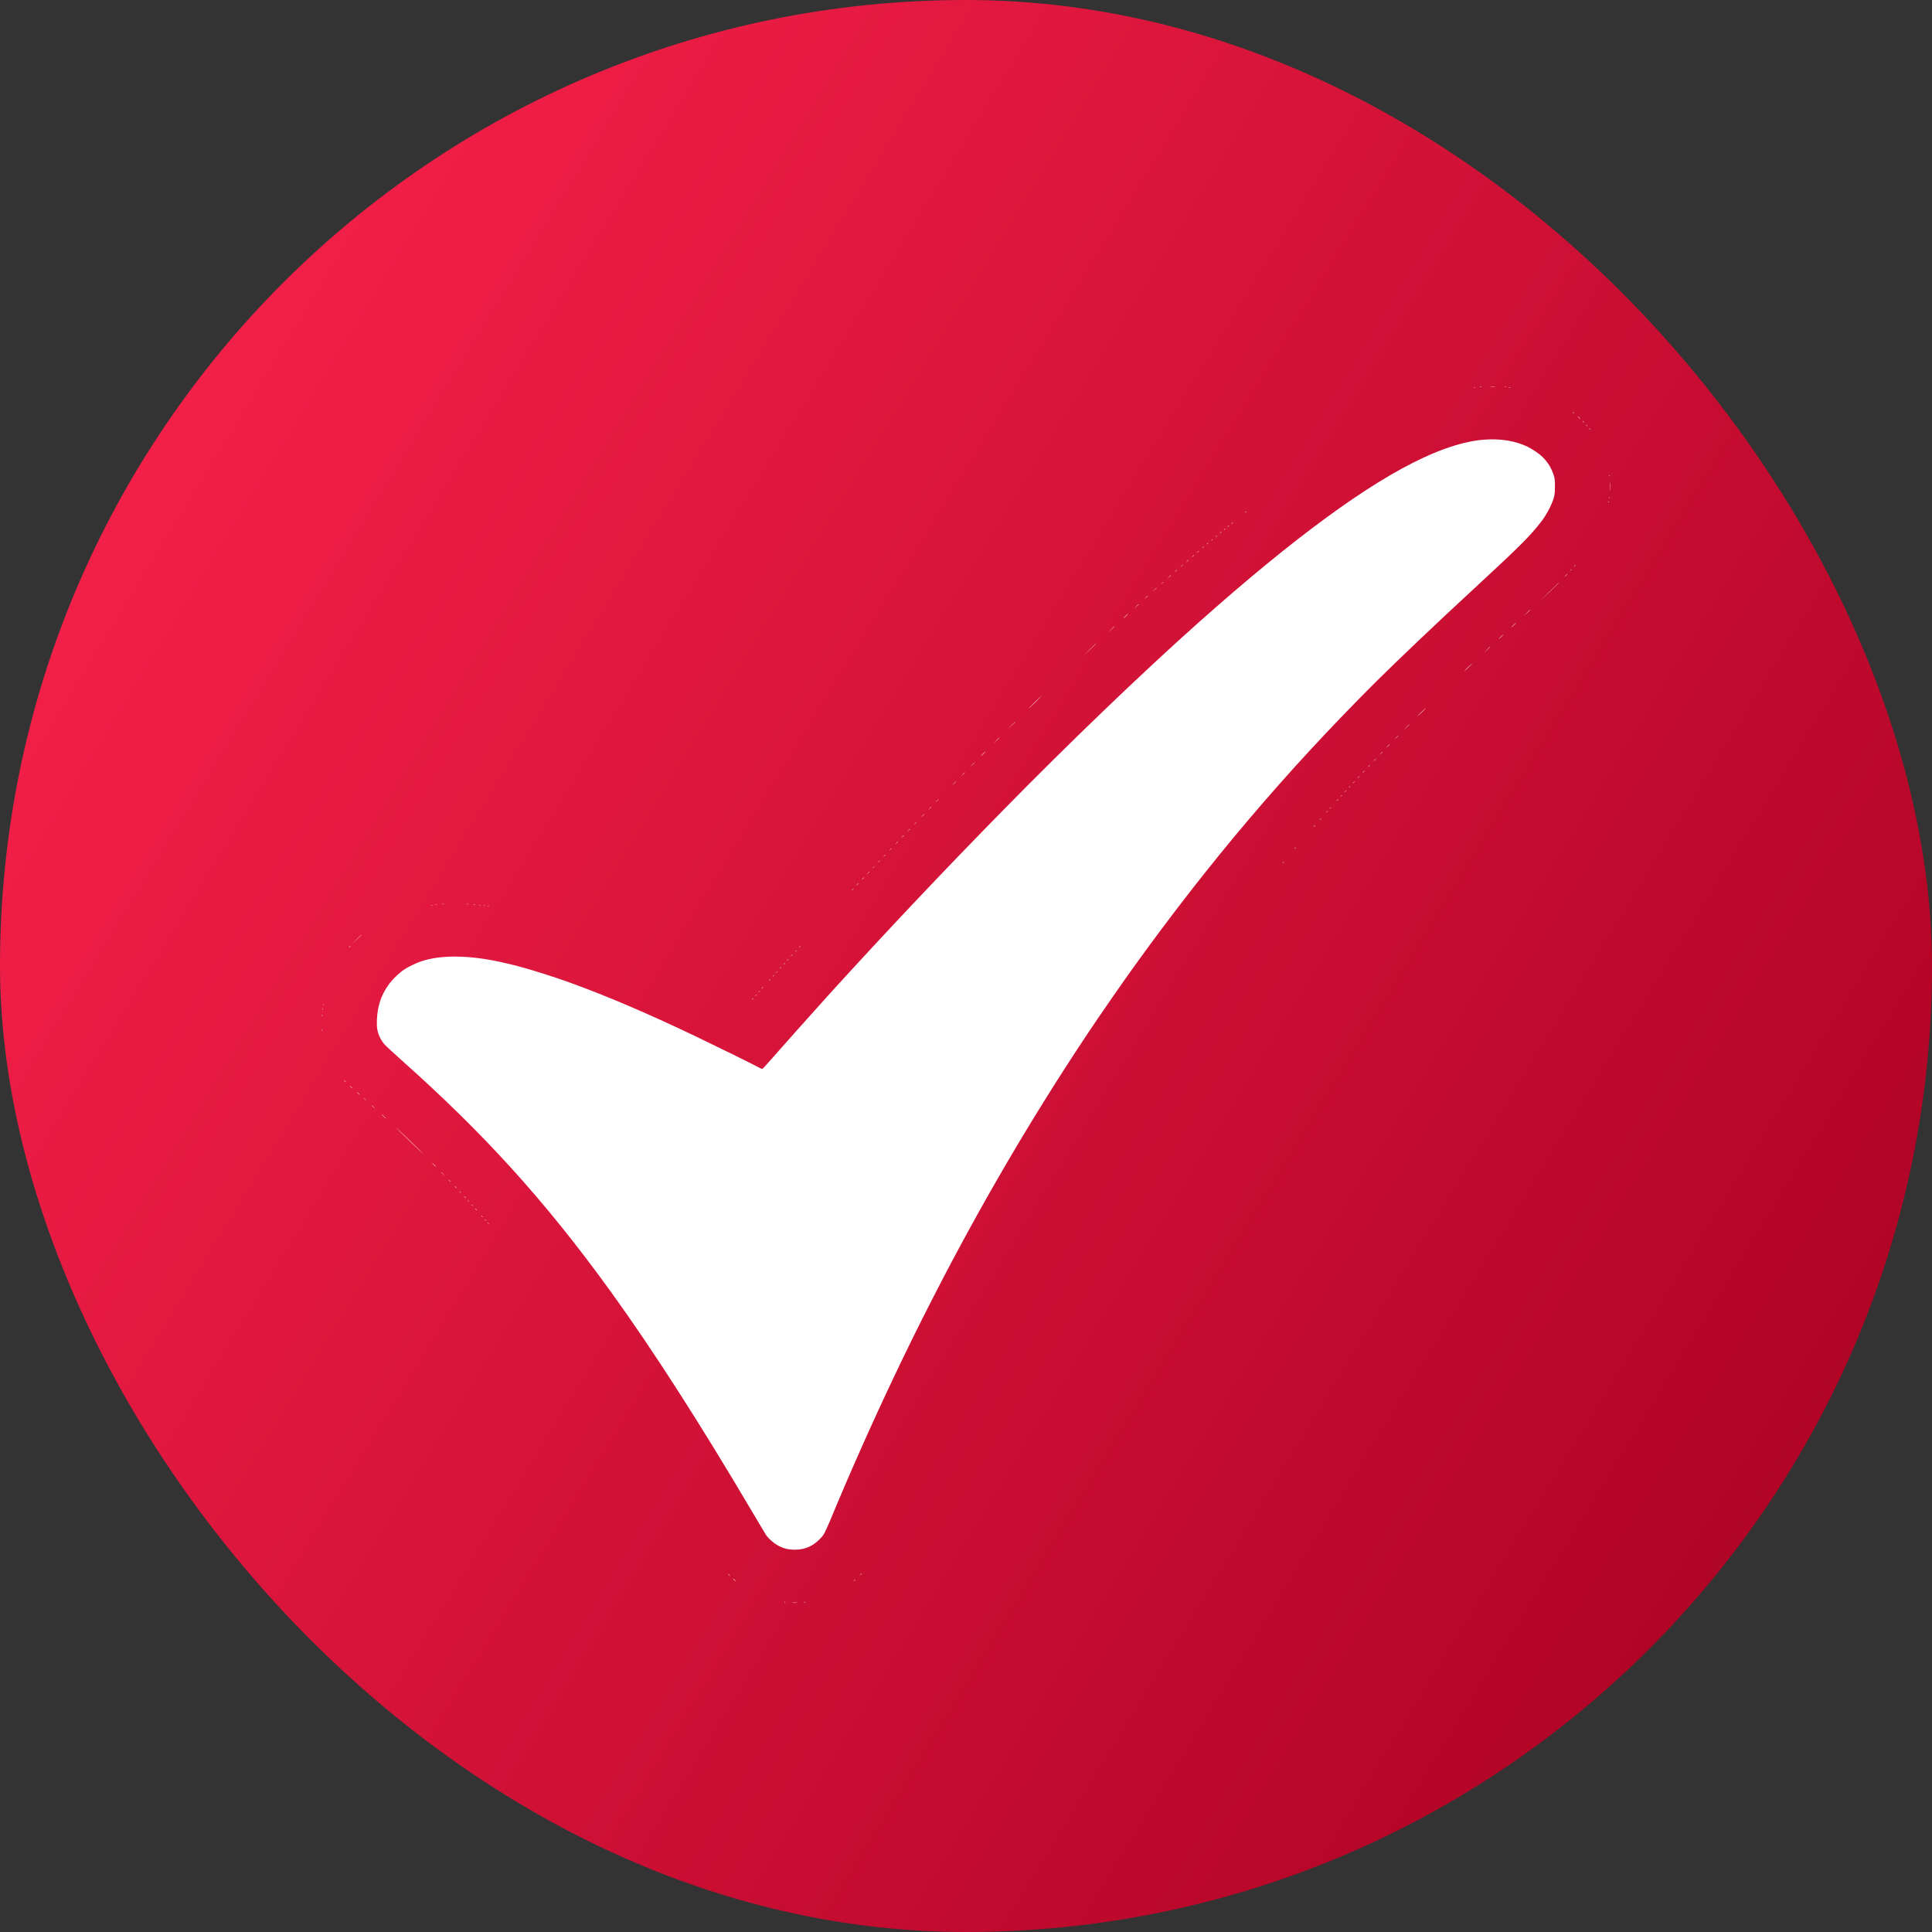
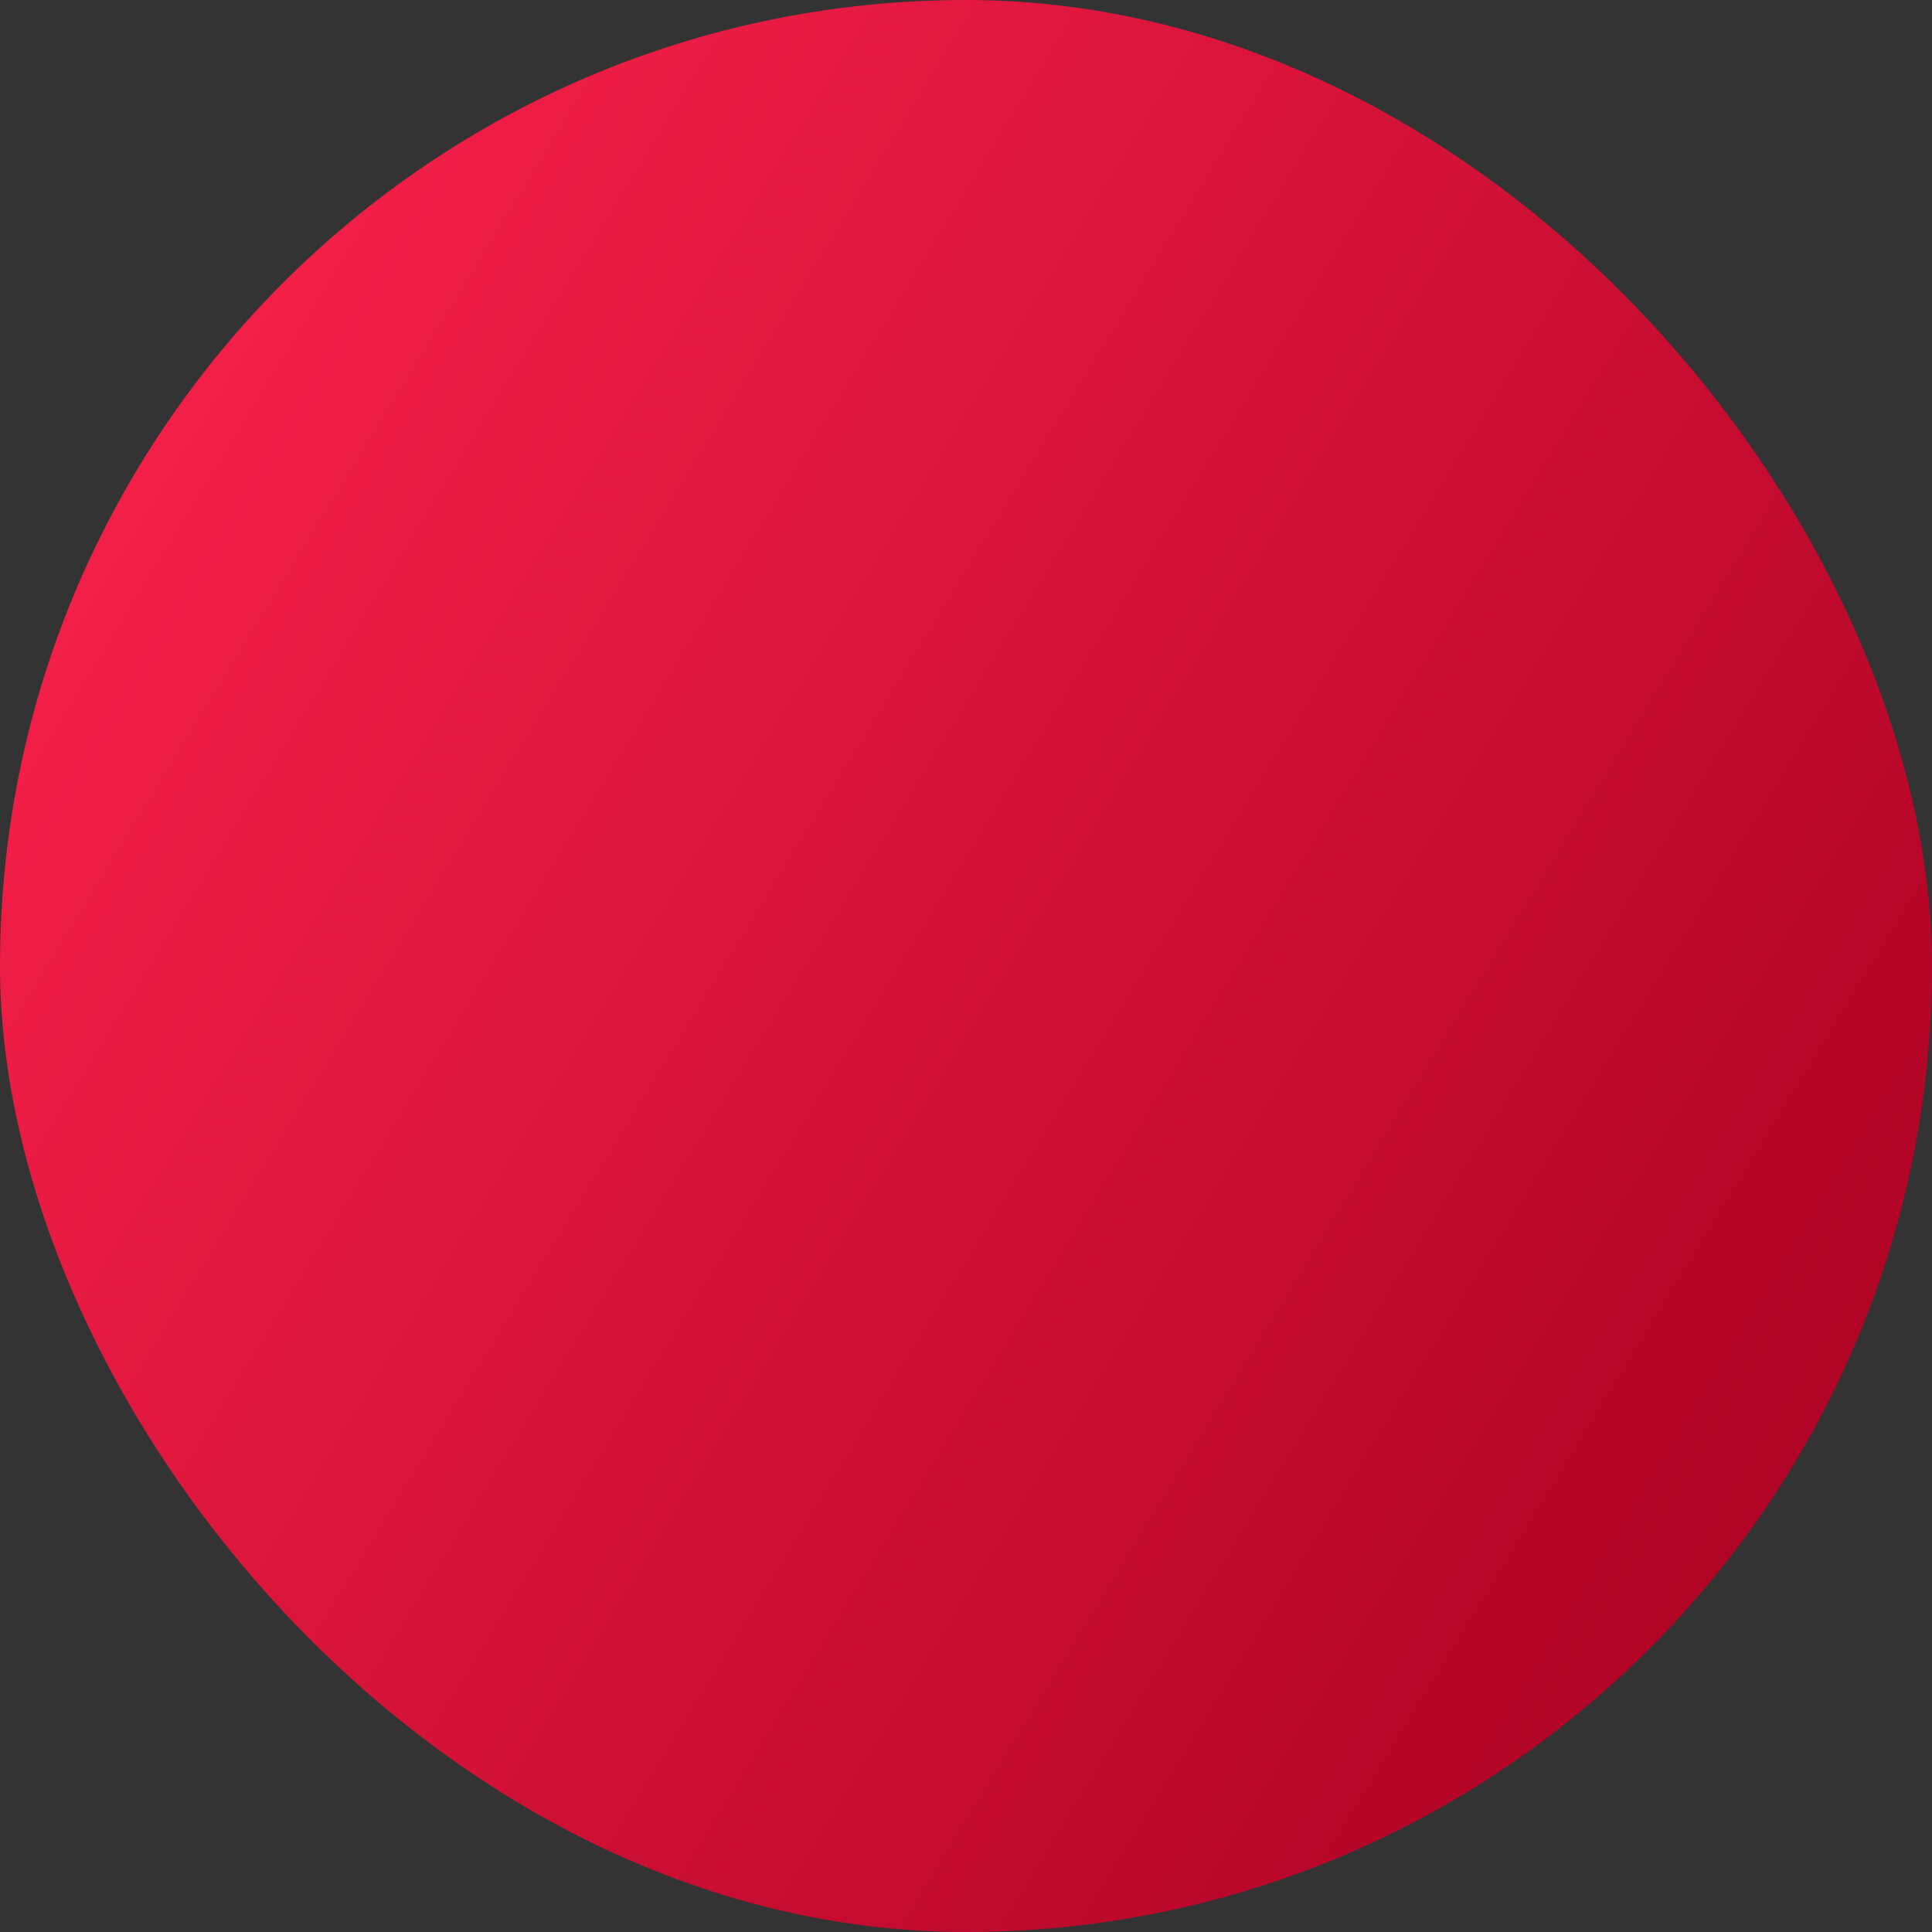
<svg xmlns="http://www.w3.org/2000/svg" width="25" height="25" viewBox="0 0 25 25" fill="none">
  <rect x="0" y="0" width="25" height="25" fill="#333333" stroke="none" />
  <rect width="25" height="25" rx="12.5" fill="url(#paint0_linear_70_82)" />
-   <path fill-rule="evenodd" clip-rule="evenodd" d="M19.29 5.003C19.304 5.004 19.328 5.004 19.343 5.003C19.358 5.001 19.346 5 19.316 5C19.287 5 19.275 5.001 19.29 5.003ZM19.148 5.009C19.155 5.011 19.165 5.011 19.169 5.009C19.174 5.007 19.168 5.006 19.157 5.006C19.145 5.006 19.141 5.008 19.148 5.009ZM19.471 5.009C19.476 5.011 19.482 5.011 19.485 5.009C19.487 5.006 19.483 5.005 19.475 5.005C19.467 5.005 19.465 5.007 19.471 5.009ZM19.074 5.016C19.079 5.018 19.085 5.018 19.087 5.015C19.09 5.013 19.086 5.012 19.078 5.012C19.07 5.012 19.068 5.014 19.074 5.016ZM19.527 5.016C19.532 5.018 19.54 5.018 19.545 5.016C19.55 5.014 19.546 5.012 19.536 5.012C19.526 5.012 19.522 5.014 19.527 5.016ZM20.352 5.335C20.352 5.336 20.358 5.342 20.364 5.347C20.376 5.355 20.376 5.355 20.367 5.344C20.358 5.333 20.352 5.329 20.352 5.335ZM20.43 5.404C20.439 5.413 20.448 5.421 20.45 5.421C20.452 5.421 20.446 5.413 20.437 5.404C20.428 5.395 20.419 5.387 20.417 5.387C20.415 5.387 20.421 5.395 20.43 5.404ZM20.48 5.451C20.48 5.452 20.485 5.458 20.492 5.463C20.503 5.471 20.503 5.471 20.495 5.46C20.485 5.449 20.48 5.445 20.48 5.451ZM20.522 5.499C20.522 5.5 20.528 5.505 20.535 5.511C20.546 5.519 20.546 5.519 20.537 5.508C20.528 5.497 20.522 5.493 20.522 5.499ZM20.565 5.546C20.565 5.548 20.57 5.553 20.577 5.558C20.588 5.567 20.589 5.567 20.58 5.556C20.57 5.544 20.565 5.541 20.565 5.546ZM19.224 5.688C19.084 5.696 18.934 5.728 18.767 5.783C18.645 5.824 18.556 5.859 18.418 5.923C17.704 6.253 16.739 6.96 15.504 8.06C14.77 8.714 13.831 9.616 12.957 10.508C12.207 11.272 11.481 12.041 10.758 12.835C10.519 13.099 10.072 13.6 9.946 13.745C9.905 13.793 9.868 13.832 9.863 13.832C9.859 13.832 9.844 13.826 9.831 13.819C9.767 13.783 9.263 13.535 9.006 13.412C8.354 13.101 7.839 12.882 7.35 12.706C7.17 12.641 6.873 12.547 6.713 12.505C6.378 12.417 6.126 12.378 5.885 12.378C5.717 12.378 5.576 12.398 5.449 12.44C5.388 12.46 5.288 12.508 5.234 12.543C5.163 12.59 5.069 12.682 5.02 12.754C4.928 12.887 4.885 13.023 4.877 13.197C4.873 13.3 4.883 13.358 4.92 13.432C4.934 13.46 4.96 13.498 4.979 13.518C4.997 13.538 5.094 13.627 5.193 13.716C5.722 14.187 6.182 14.638 6.595 15.092C7.041 15.581 7.47 16.113 7.913 16.727C8.455 17.479 9.063 18.426 9.742 19.577C9.824 19.716 9.901 19.845 9.912 19.862C9.943 19.909 10.021 19.977 10.078 20.005C10.145 20.039 10.206 20.053 10.283 20.053C10.359 20.053 10.419 20.04 10.486 20.007C10.544 19.979 10.62 19.913 10.656 19.859C10.671 19.837 10.709 19.755 10.741 19.678C10.983 19.092 11.275 18.434 11.56 17.833C11.743 17.448 11.876 17.177 12.084 16.771C12.694 15.581 13.356 14.452 14.079 13.367C14.226 13.146 14.517 12.726 14.674 12.508C15.652 11.149 16.646 9.978 17.799 8.828C18.07 8.558 18.597 8.057 19.061 7.629C19.651 7.084 19.793 6.943 19.937 6.759C20.008 6.668 20.08 6.533 20.105 6.445C20.118 6.398 20.121 6.37 20.121 6.295C20.121 6.224 20.118 6.192 20.108 6.158C20.077 6.058 20.029 5.979 19.957 5.91C19.915 5.869 19.83 5.812 19.765 5.78C19.613 5.707 19.428 5.675 19.224 5.688ZM20.821 6.155C20.821 6.163 20.823 6.165 20.825 6.16C20.827 6.155 20.827 6.149 20.824 6.147C20.822 6.144 20.82 6.148 20.821 6.155ZM20.83 6.295C20.83 6.349 20.831 6.372 20.832 6.344C20.834 6.317 20.834 6.273 20.832 6.245C20.831 6.218 20.83 6.24 20.83 6.295ZM20.821 6.442C20.821 6.45 20.823 6.452 20.825 6.446C20.827 6.441 20.827 6.436 20.824 6.433C20.822 6.431 20.82 6.435 20.821 6.442ZM20.814 6.497C20.814 6.505 20.816 6.506 20.818 6.501C20.82 6.496 20.82 6.49 20.817 6.488C20.815 6.486 20.813 6.49 20.814 6.497ZM16.116 6.628C16.108 6.639 16.108 6.639 16.119 6.63C16.131 6.621 16.135 6.616 16.129 6.616C16.127 6.616 16.122 6.621 16.116 6.628ZM15.939 6.771C15.93 6.782 15.931 6.782 15.942 6.774C15.954 6.765 15.957 6.759 15.951 6.759C15.95 6.759 15.944 6.765 15.939 6.771ZM15.889 6.812C15.881 6.823 15.881 6.823 15.892 6.815C15.904 6.806 15.908 6.8 15.902 6.8C15.9 6.8 15.895 6.806 15.889 6.812ZM15.84 6.853C15.831 6.864 15.831 6.864 15.842 6.856C15.854 6.847 15.858 6.841 15.852 6.841C15.851 6.841 15.845 6.846 15.84 6.853ZM15.79 6.894C15.781 6.905 15.781 6.905 15.793 6.897C15.8 6.891 15.805 6.886 15.805 6.885C15.805 6.879 15.799 6.883 15.79 6.894ZM15.733 6.942C15.725 6.953 15.725 6.953 15.736 6.944C15.743 6.939 15.748 6.934 15.748 6.932C15.748 6.927 15.743 6.93 15.733 6.942ZM15.677 6.99C15.668 7 15.668 7.001 15.679 6.992C15.691 6.983 15.695 6.978 15.689 6.978C15.688 6.978 15.682 6.983 15.677 6.99ZM15.62 7.037C15.611 7.048 15.611 7.048 15.623 7.04C15.634 7.031 15.638 7.025 15.632 7.025C15.631 7.025 15.625 7.031 15.62 7.037ZM15.563 7.085C15.554 7.096 15.555 7.096 15.566 7.088C15.578 7.079 15.581 7.073 15.575 7.073C15.574 7.073 15.569 7.079 15.563 7.085ZM15.496 7.143L15.482 7.159L15.498 7.146C15.513 7.133 15.518 7.128 15.512 7.128C15.511 7.128 15.503 7.135 15.496 7.143ZM15.432 7.198L15.419 7.213L15.435 7.2C15.45 7.188 15.454 7.182 15.448 7.182C15.447 7.182 15.44 7.189 15.432 7.198ZM15.361 7.259L15.348 7.275L15.364 7.262C15.379 7.249 15.383 7.244 15.377 7.244C15.376 7.244 15.369 7.251 15.361 7.259ZM15.287 7.324L15.27 7.343L15.289 7.326C15.307 7.311 15.312 7.305 15.306 7.305C15.305 7.305 15.296 7.314 15.287 7.324ZM20.372 7.324C20.363 7.335 20.364 7.335 20.375 7.327C20.387 7.318 20.39 7.312 20.385 7.312C20.383 7.312 20.378 7.318 20.372 7.324ZM20.323 7.379C20.314 7.39 20.314 7.39 20.325 7.381C20.337 7.372 20.341 7.367 20.335 7.367C20.334 7.367 20.328 7.372 20.323 7.379ZM15.212 7.389L15.199 7.404L15.215 7.391C15.223 7.384 15.231 7.377 15.231 7.376C15.231 7.37 15.225 7.375 15.212 7.389ZM20.259 7.447L20.242 7.466L20.262 7.449C20.272 7.44 20.281 7.432 20.281 7.43C20.281 7.425 20.275 7.429 20.259 7.447ZM15.127 7.464L15.107 7.486L15.13 7.466C15.151 7.448 15.156 7.442 15.15 7.442C15.149 7.442 15.139 7.452 15.127 7.464ZM15.035 7.546L15.021 7.561L15.037 7.548C15.046 7.541 15.053 7.534 15.053 7.533C15.053 7.528 15.048 7.532 15.035 7.546ZM20.043 7.662L19.923 7.78L20.045 7.664C20.112 7.6 20.168 7.547 20.168 7.546C20.168 7.545 20.167 7.544 20.166 7.544C20.165 7.544 20.11 7.597 20.043 7.662ZM14.94 7.631L14.915 7.657L14.942 7.633C14.956 7.62 14.968 7.609 14.968 7.608C14.968 7.603 14.962 7.608 14.94 7.631ZM14.829 7.73L14.809 7.753L14.832 7.732C14.844 7.721 14.855 7.711 14.855 7.71C14.855 7.705 14.849 7.71 14.829 7.73ZM14.702 7.846L14.674 7.875L14.704 7.848C14.732 7.823 14.737 7.817 14.732 7.817C14.731 7.817 14.717 7.83 14.702 7.846ZM19.756 7.932L19.717 7.971L19.758 7.934C19.796 7.899 19.802 7.892 19.797 7.892C19.796 7.892 19.777 7.91 19.756 7.932ZM14.564 7.971C14.547 7.988 14.534 8.002 14.536 8.002C14.538 8.002 14.554 7.988 14.571 7.971C14.588 7.954 14.601 7.94 14.599 7.94C14.597 7.94 14.581 7.954 14.564 7.971ZM19.586 8.087C19.569 8.104 19.556 8.118 19.558 8.118C19.56 8.118 19.576 8.104 19.593 8.087C19.61 8.07 19.623 8.056 19.621 8.056C19.619 8.056 19.603 8.07 19.586 8.087ZM14.379 8.143L14.341 8.183L14.381 8.145C14.419 8.111 14.425 8.104 14.42 8.104C14.419 8.104 14.401 8.122 14.379 8.143ZM19.423 8.237C19.405 8.254 19.393 8.268 19.395 8.268C19.397 8.268 19.413 8.254 19.43 8.237C19.447 8.22 19.459 8.207 19.458 8.207C19.456 8.207 19.44 8.22 19.423 8.237ZM14.099 8.406L14.021 8.483L14.101 8.408C14.145 8.367 14.181 8.332 14.181 8.331C14.181 8.326 14.171 8.335 14.099 8.406ZM19.242 8.406L19.206 8.442L19.244 8.408C19.264 8.39 19.281 8.373 19.281 8.372C19.281 8.367 19.274 8.373 19.242 8.406ZM18.997 8.633C18.968 8.661 18.946 8.684 18.948 8.684C18.95 8.684 18.975 8.661 19.004 8.633C19.033 8.605 19.055 8.582 19.053 8.582C19.052 8.582 19.026 8.605 18.997 8.633ZM13.39 9.087C13.343 9.132 13.307 9.169 13.309 9.169C13.311 9.169 13.35 9.132 13.397 9.087C13.444 9.042 13.48 9.005 13.478 9.005C13.476 9.005 13.437 9.042 13.39 9.087ZM18.394 9.214C18.365 9.242 18.343 9.265 18.345 9.265C18.347 9.265 18.372 9.242 18.401 9.214C18.43 9.185 18.453 9.162 18.451 9.162C18.449 9.162 18.423 9.185 18.394 9.214ZM13.088 9.386L13.042 9.432L13.09 9.388C13.135 9.347 13.141 9.34 13.136 9.34C13.135 9.34 13.114 9.361 13.088 9.386ZM18.199 9.41L18.164 9.446L18.201 9.412C18.221 9.393 18.238 9.377 18.238 9.376C18.238 9.371 18.232 9.377 18.199 9.41ZM18.067 9.543L18.043 9.569L18.07 9.545C18.094 9.523 18.099 9.517 18.094 9.517C18.093 9.517 18.081 9.529 18.067 9.543ZM12.89 9.584L12.851 9.623L12.892 9.586C12.93 9.551 12.936 9.545 12.931 9.545C12.929 9.545 12.911 9.562 12.89 9.584ZM17.957 9.656L17.937 9.678L17.96 9.658C17.981 9.639 17.986 9.633 17.981 9.633C17.979 9.633 17.969 9.643 17.957 9.656ZM12.72 9.753C12.703 9.77 12.69 9.784 12.692 9.784C12.694 9.784 12.71 9.77 12.727 9.753C12.744 9.736 12.757 9.722 12.755 9.722C12.753 9.722 12.737 9.736 12.72 9.753ZM17.865 9.751L17.845 9.773L17.867 9.753C17.889 9.735 17.894 9.729 17.888 9.729C17.887 9.729 17.877 9.739 17.865 9.751ZM17.784 9.837L17.767 9.855L17.786 9.839C17.797 9.83 17.805 9.821 17.805 9.82C17.805 9.815 17.8 9.819 17.784 9.837ZM12.581 9.895L12.553 9.924L12.583 9.897C12.611 9.872 12.617 9.866 12.611 9.866C12.61 9.866 12.597 9.879 12.581 9.895ZM17.709 9.915L17.695 9.93L17.712 9.917C17.727 9.905 17.731 9.9 17.725 9.9C17.724 9.9 17.716 9.907 17.709 9.915ZM17.638 9.99L17.625 10.005L17.64 9.993C17.655 9.98 17.66 9.975 17.654 9.975C17.653 9.975 17.645 9.982 17.638 9.99ZM12.457 10.021L12.432 10.046L12.459 10.023C12.484 10.001 12.489 9.995 12.483 9.995C12.482 9.995 12.47 10.007 12.457 10.021ZM17.574 10.059L17.561 10.074L17.577 10.061C17.592 10.049 17.596 10.043 17.59 10.043C17.589 10.043 17.582 10.05 17.574 10.059ZM12.343 10.137L12.319 10.163L12.345 10.139C12.37 10.117 12.375 10.111 12.37 10.111C12.369 10.111 12.357 10.123 12.343 10.137ZM17.51 10.127L17.497 10.142L17.513 10.129C17.528 10.117 17.532 10.111 17.526 10.111C17.525 10.111 17.518 10.118 17.51 10.127ZM17.457 10.185C17.448 10.196 17.448 10.196 17.46 10.187C17.471 10.178 17.475 10.173 17.469 10.173C17.468 10.173 17.462 10.178 17.457 10.185ZM17.404 10.243L17.39 10.258L17.407 10.245C17.422 10.233 17.426 10.227 17.42 10.227C17.419 10.227 17.412 10.234 17.404 10.243ZM17.351 10.301C17.342 10.312 17.342 10.312 17.353 10.303C17.36 10.298 17.366 10.293 17.366 10.291C17.366 10.286 17.36 10.289 17.351 10.301ZM12.123 10.362L12.106 10.381L12.126 10.364C12.144 10.349 12.148 10.344 12.143 10.344C12.142 10.344 12.133 10.352 12.123 10.362ZM17.301 10.355C17.292 10.366 17.292 10.367 17.304 10.358C17.311 10.353 17.316 10.348 17.316 10.346C17.316 10.341 17.31 10.344 17.301 10.355ZM12.028 10.461L12.007 10.483L12.03 10.463C12.051 10.445 12.056 10.439 12.051 10.439C12.05 10.439 12.039 10.449 12.028 10.461ZM17.209 10.458C17.2 10.469 17.2 10.469 17.211 10.46C17.218 10.455 17.224 10.45 17.224 10.448C17.224 10.443 17.218 10.447 17.209 10.458ZM17.166 10.506C17.157 10.517 17.158 10.517 17.169 10.508C17.181 10.499 17.184 10.494 17.179 10.494C17.177 10.494 17.172 10.499 17.166 10.506ZM11.935 10.557L11.915 10.579L11.938 10.559C11.95 10.548 11.961 10.538 11.961 10.537C11.961 10.531 11.955 10.536 11.935 10.557ZM17.081 10.601C17.072 10.612 17.073 10.612 17.084 10.604C17.091 10.599 17.096 10.593 17.096 10.592C17.096 10.586 17.09 10.59 17.081 10.601ZM11.84 10.656L11.822 10.675L11.842 10.658C11.86 10.643 11.865 10.637 11.859 10.637C11.858 10.637 11.849 10.646 11.84 10.656ZM17.003 10.69C16.994 10.701 16.994 10.701 17.006 10.693C17.012 10.687 17.018 10.682 17.018 10.681C17.018 10.675 17.012 10.679 17.003 10.69ZM11.755 10.745L11.737 10.763L11.757 10.747C11.775 10.731 11.78 10.726 11.774 10.726C11.773 10.726 11.764 10.734 11.755 10.745ZM11.677 10.826L11.659 10.845L11.679 10.829C11.697 10.813 11.701 10.808 11.696 10.808C11.695 10.808 11.686 10.816 11.677 10.826ZM11.598 10.909L11.581 10.927L11.601 10.911C11.619 10.895 11.623 10.89 11.618 10.89C11.617 10.89 11.608 10.898 11.598 10.909ZM16.755 10.977C16.746 10.988 16.746 10.988 16.758 10.979C16.769 10.97 16.773 10.965 16.767 10.965C16.766 10.965 16.76 10.97 16.755 10.977ZM11.517 10.994L11.503 11.009L11.519 10.996C11.534 10.984 11.538 10.978 11.533 10.978C11.531 10.978 11.524 10.985 11.517 10.994ZM11.439 11.076L11.425 11.091L11.441 11.078C11.456 11.066 11.46 11.06 11.455 11.06C11.453 11.06 11.446 11.067 11.439 11.076ZM11.368 11.151L11.354 11.166L11.37 11.153C11.385 11.141 11.389 11.136 11.384 11.136C11.382 11.136 11.375 11.142 11.368 11.151ZM16.599 11.161C16.59 11.172 16.59 11.172 16.601 11.164C16.613 11.155 16.617 11.149 16.611 11.149C16.61 11.149 16.604 11.155 16.599 11.161ZM11.297 11.226L11.283 11.241L11.299 11.228C11.314 11.216 11.319 11.211 11.313 11.211C11.312 11.211 11.304 11.217 11.297 11.226ZM11.23 11.298L11.212 11.316L11.232 11.3C11.25 11.284 11.255 11.279 11.249 11.279C11.248 11.279 11.239 11.287 11.23 11.298ZM11.162 11.369L11.149 11.385L11.165 11.372C11.18 11.359 11.184 11.354 11.178 11.354C11.177 11.354 11.169 11.361 11.162 11.369ZM11.091 11.444L11.078 11.46L11.094 11.447C11.109 11.434 11.113 11.429 11.107 11.429C11.106 11.429 11.099 11.436 11.091 11.444ZM11.027 11.513L11.014 11.528L11.03 11.515C11.039 11.508 11.046 11.501 11.046 11.5C11.046 11.494 11.04 11.498 11.027 11.513ZM5.721 11.7C5.727 11.702 5.739 11.702 5.745 11.7C5.752 11.698 5.747 11.697 5.733 11.697C5.719 11.697 5.714 11.698 5.721 11.7ZM6.04 11.7C6.047 11.702 6.056 11.702 6.061 11.7C6.066 11.698 6.06 11.697 6.049 11.697C6.037 11.697 6.033 11.698 6.04 11.7ZM5.639 11.707C5.645 11.709 5.651 11.709 5.653 11.706C5.655 11.704 5.651 11.702 5.644 11.703C5.635 11.703 5.634 11.705 5.639 11.707ZM6.128 11.707C6.133 11.709 6.141 11.709 6.146 11.707C6.151 11.705 6.147 11.703 6.137 11.703C6.128 11.703 6.124 11.705 6.128 11.707ZM5.583 11.714C5.588 11.716 5.594 11.715 5.596 11.713C5.599 11.711 5.594 11.709 5.587 11.71C5.579 11.71 5.577 11.711 5.583 11.714ZM6.199 11.713C6.204 11.715 6.212 11.715 6.217 11.713C6.222 11.712 6.218 11.71 6.208 11.71C6.198 11.71 6.194 11.712 6.199 11.713ZM6.264 11.72C6.269 11.722 6.275 11.722 6.277 11.72C6.28 11.718 6.275 11.716 6.268 11.716C6.26 11.717 6.258 11.718 6.264 11.72ZM6.313 11.727C6.318 11.729 6.324 11.729 6.327 11.727C6.329 11.725 6.325 11.723 6.318 11.723C6.309 11.723 6.308 11.725 6.313 11.727ZM4.616 12.154L4.559 12.211L4.618 12.156C4.65 12.126 4.676 12.101 4.676 12.1C4.676 12.095 4.668 12.102 4.616 12.154ZM4.519 12.253C4.51 12.264 4.511 12.264 4.522 12.256C4.529 12.251 4.534 12.245 4.534 12.244C4.534 12.238 4.528 12.242 4.519 12.253ZM10.343 12.253C10.334 12.264 10.334 12.264 10.345 12.256C10.357 12.247 10.361 12.242 10.355 12.242C10.354 12.242 10.348 12.247 10.343 12.253ZM10.293 12.308C10.284 12.319 10.284 12.319 10.296 12.311C10.307 12.302 10.311 12.296 10.305 12.296C10.304 12.296 10.298 12.302 10.293 12.308ZM10.24 12.366L10.226 12.381L10.242 12.368C10.257 12.356 10.262 12.351 10.256 12.351C10.255 12.351 10.247 12.358 10.24 12.366ZM10.187 12.424C10.178 12.435 10.178 12.435 10.189 12.427C10.201 12.418 10.205 12.412 10.199 12.412C10.197 12.412 10.192 12.418 10.187 12.424ZM10.144 12.472C10.135 12.483 10.135 12.483 10.147 12.475C10.153 12.469 10.159 12.464 10.159 12.463C10.159 12.457 10.153 12.46 10.144 12.472ZM10.094 12.527C10.085 12.537 10.086 12.538 10.097 12.529C10.109 12.52 10.113 12.515 10.107 12.515C10.105 12.515 10.1 12.52 10.094 12.527ZM10.045 12.581C10.036 12.592 10.036 12.592 10.047 12.584C10.059 12.575 10.063 12.569 10.057 12.569C10.056 12.569 10.05 12.575 10.045 12.581ZM10.002 12.629C9.993 12.64 9.994 12.64 10.005 12.632C10.017 12.623 10.02 12.617 10.014 12.617C10.013 12.617 10.008 12.622 10.002 12.629ZM9.952 12.684C9.944 12.694 9.944 12.695 9.955 12.686C9.962 12.681 9.968 12.676 9.968 12.674C9.968 12.669 9.962 12.672 9.952 12.684ZM9.86 12.786C9.851 12.797 9.852 12.797 9.863 12.789C9.875 12.78 9.879 12.774 9.873 12.774C9.871 12.774 9.866 12.779 9.86 12.786ZM9.818 12.834C9.809 12.845 9.809 12.845 9.82 12.836C9.832 12.827 9.836 12.822 9.83 12.822C9.829 12.822 9.823 12.827 9.818 12.834ZM9.775 12.882C9.766 12.892 9.767 12.893 9.778 12.884C9.79 12.875 9.793 12.87 9.788 12.87C9.786 12.87 9.78 12.875 9.775 12.882ZM9.733 12.929C9.724 12.94 9.724 12.94 9.735 12.932C9.742 12.927 9.748 12.921 9.748 12.92C9.748 12.914 9.742 12.918 9.733 12.929ZM4.18 13.003C4.18 13.011 4.182 13.013 4.184 13.007C4.186 13.002 4.186 12.997 4.184 12.994C4.181 12.992 4.18 12.996 4.18 13.003ZM4.173 13.058C4.173 13.066 4.175 13.068 4.177 13.062C4.179 13.057 4.179 13.051 4.177 13.049C4.174 13.047 4.173 13.051 4.173 13.058ZM4.167 13.139C4.167 13.15 4.168 13.154 4.17 13.148C4.172 13.141 4.172 13.132 4.17 13.127C4.168 13.123 4.167 13.128 4.167 13.139ZM4.167 13.33C4.167 13.342 4.168 13.345 4.17 13.339C4.172 13.332 4.172 13.323 4.17 13.318C4.168 13.314 4.167 13.319 4.167 13.33ZM4.46 13.989C4.467 13.997 4.474 14.003 4.476 14.003C4.478 14.003 4.474 13.997 4.467 13.989C4.46 13.982 4.452 13.976 4.45 13.976C4.449 13.976 4.453 13.982 4.46 13.989ZM4.541 14.068C4.55 14.077 4.56 14.085 4.562 14.085C4.563 14.085 4.558 14.077 4.548 14.068C4.539 14.058 4.53 14.051 4.528 14.051C4.526 14.051 4.532 14.058 4.541 14.068ZM4.634 14.15C4.643 14.159 4.652 14.167 4.654 14.167C4.656 14.167 4.65 14.159 4.641 14.15C4.631 14.14 4.622 14.133 4.62 14.133C4.618 14.133 4.624 14.14 4.634 14.15ZM4.704 14.21C4.704 14.211 4.715 14.221 4.728 14.232L4.751 14.252L4.73 14.23C4.71 14.209 4.704 14.205 4.704 14.21ZM4.811 14.306C4.811 14.307 4.821 14.317 4.834 14.328L4.857 14.348L4.836 14.325C4.817 14.305 4.811 14.3 4.811 14.306ZM4.963 14.447C4.979 14.462 4.993 14.474 4.995 14.474C4.997 14.474 4.986 14.462 4.97 14.447C4.955 14.432 4.941 14.419 4.939 14.419C4.937 14.419 4.948 14.432 4.963 14.447ZM5.3 14.764C5.4 14.86 5.483 14.938 5.485 14.938C5.487 14.938 5.407 14.86 5.307 14.764C5.208 14.668 5.125 14.59 5.123 14.59C5.121 14.59 5.201 14.668 5.3 14.764ZM5.616 15.075C5.631 15.09 5.645 15.102 5.647 15.102C5.649 15.102 5.638 15.09 5.623 15.075C5.608 15.06 5.594 15.047 5.592 15.047C5.59 15.047 5.601 15.06 5.616 15.075ZM5.712 15.172C5.712 15.174 5.722 15.184 5.735 15.195L5.758 15.215L5.737 15.193C5.718 15.172 5.712 15.167 5.712 15.172ZM5.815 15.28C5.822 15.287 5.829 15.293 5.831 15.293C5.833 15.293 5.829 15.287 5.822 15.28C5.815 15.272 5.807 15.266 5.805 15.266C5.803 15.266 5.807 15.272 5.815 15.28ZM5.893 15.362C5.9 15.369 5.907 15.375 5.909 15.375C5.911 15.375 5.907 15.369 5.9 15.362C5.893 15.354 5.885 15.348 5.883 15.348C5.881 15.348 5.885 15.354 5.893 15.362ZM5.946 15.419C5.946 15.42 5.951 15.426 5.958 15.431C5.969 15.439 5.97 15.439 5.961 15.428C5.952 15.417 5.946 15.413 5.946 15.419ZM6.013 15.491C6.02 15.499 6.028 15.505 6.03 15.505C6.031 15.505 6.027 15.499 6.02 15.491C6.013 15.484 6.006 15.478 6.004 15.478C6.002 15.478 6.006 15.484 6.013 15.491ZM6.052 15.535C6.052 15.536 6.058 15.542 6.065 15.547C6.076 15.555 6.076 15.555 6.067 15.544C6.058 15.533 6.052 15.529 6.052 15.535ZM6.102 15.589C6.102 15.591 6.107 15.596 6.114 15.601C6.125 15.61 6.126 15.61 6.117 15.599C6.108 15.587 6.102 15.584 6.102 15.589ZM6.151 15.644C6.151 15.646 6.157 15.651 6.164 15.656C6.175 15.665 6.175 15.664 6.167 15.653C6.157 15.642 6.151 15.638 6.151 15.644ZM6.229 15.733C6.229 15.734 6.235 15.74 6.242 15.745C6.253 15.753 6.253 15.753 6.245 15.742C6.235 15.731 6.229 15.727 6.229 15.733ZM6.272 15.781C6.272 15.782 6.278 15.787 6.284 15.793C6.296 15.801 6.296 15.801 6.287 15.79C6.278 15.779 6.272 15.775 6.272 15.781ZM6.308 15.822C6.308 15.823 6.313 15.828 6.32 15.834C6.331 15.842 6.331 15.842 6.323 15.831C6.313 15.82 6.308 15.816 6.308 15.822ZM11.134 20.375L11.12 20.39L11.136 20.377C11.145 20.37 11.152 20.363 11.152 20.361C11.152 20.356 11.146 20.36 11.134 20.375ZM9.432 20.38C9.439 20.387 9.446 20.393 9.448 20.393C9.45 20.393 9.446 20.387 9.439 20.38C9.432 20.372 9.425 20.366 9.423 20.366C9.421 20.366 9.425 20.372 9.432 20.38ZM9.499 20.445C9.509 20.454 9.518 20.462 9.52 20.462C9.522 20.462 9.516 20.454 9.507 20.445C9.497 20.435 9.488 20.427 9.486 20.427C9.484 20.427 9.49 20.435 9.499 20.445ZM11.052 20.453C11.043 20.464 11.043 20.464 11.055 20.456C11.066 20.447 11.07 20.441 11.064 20.441C11.063 20.441 11.057 20.447 11.052 20.453ZM10.151 20.733C10.156 20.735 10.162 20.734 10.164 20.732C10.167 20.73 10.162 20.728 10.155 20.728C10.147 20.729 10.145 20.73 10.151 20.733ZM10.406 20.733C10.411 20.735 10.417 20.734 10.42 20.732C10.422 20.73 10.418 20.728 10.41 20.728C10.402 20.729 10.4 20.73 10.406 20.733ZM10.257 20.74C10.274 20.741 10.299 20.741 10.313 20.74C10.328 20.738 10.314 20.737 10.283 20.737C10.252 20.737 10.24 20.738 10.257 20.74Z" fill="white" />
  <defs>
    <linearGradient id="paint0_linear_70_82" x1="0" y1="0" x2="29.319" y2="17.942" gradientUnits="userSpaceOnUse">
      <stop stop-color="#FF244F" />
      <stop offset="0.983" stop-color="#A60020" />
    </linearGradient>
  </defs>
</svg>